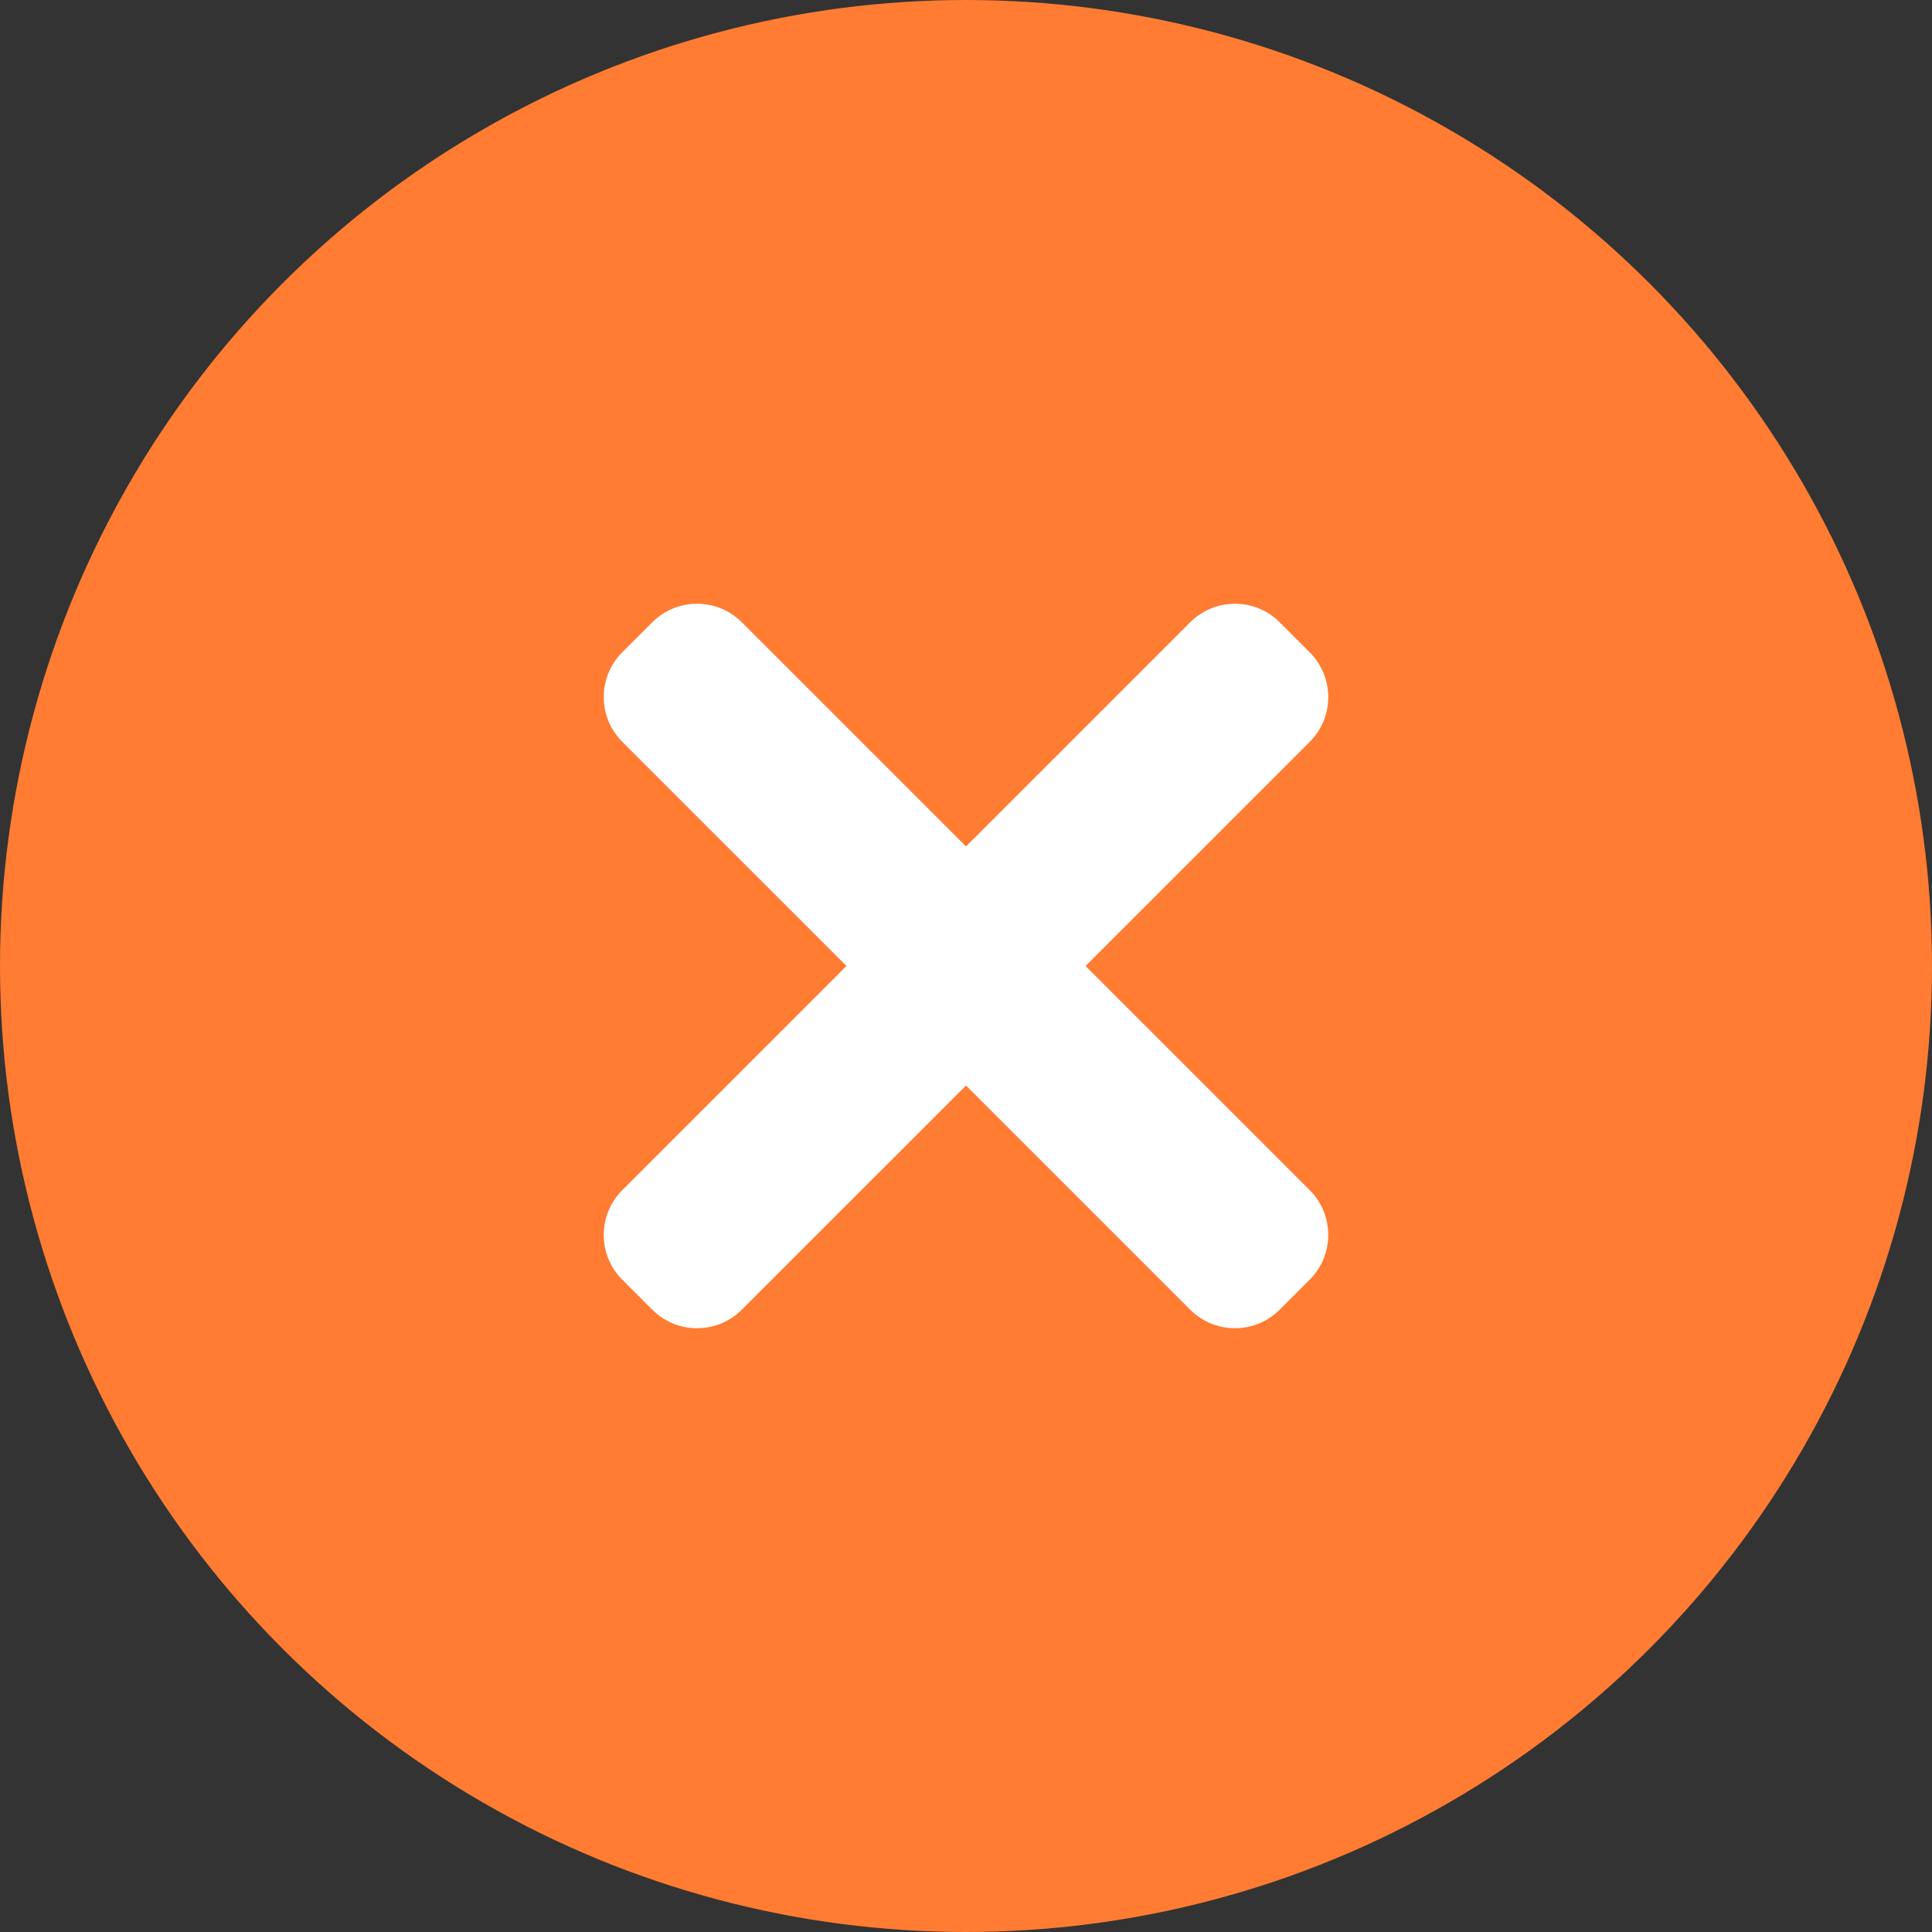
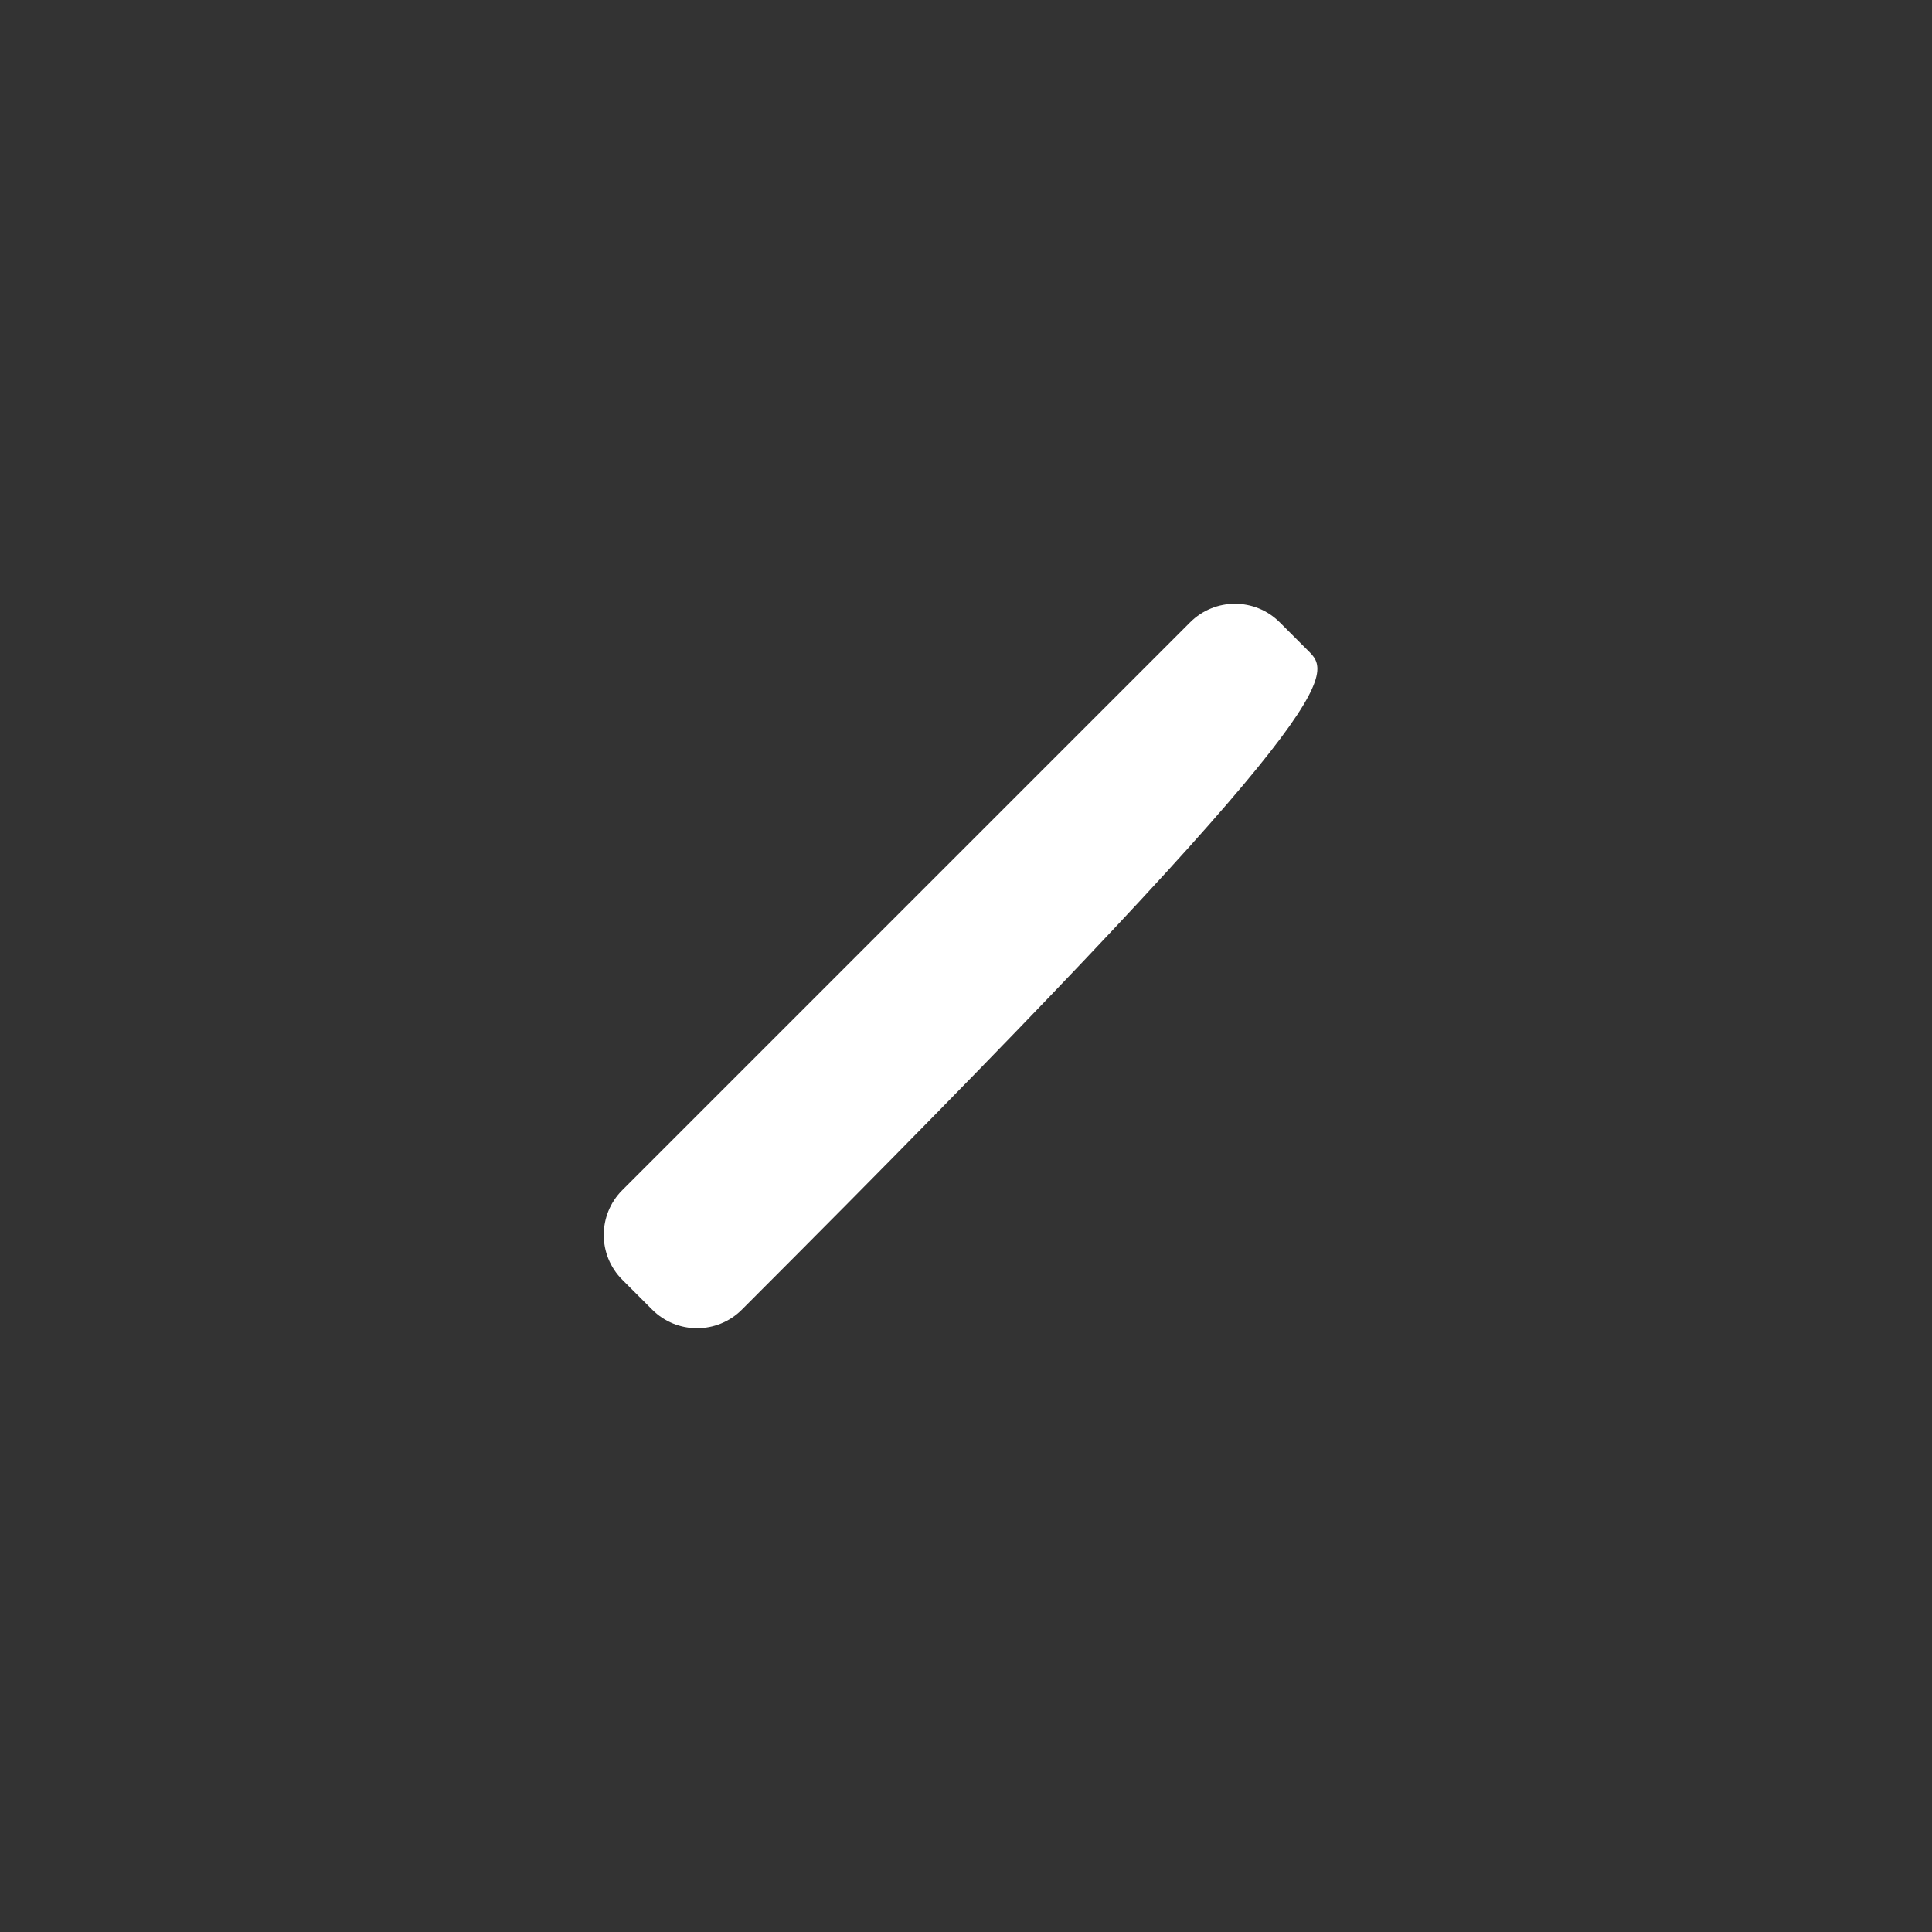
<svg xmlns="http://www.w3.org/2000/svg" width="64" height="64" viewBox="0 0 64 64" fill="none">
  <rect x="0" y="0" width="64" height="64" fill="#333333" stroke="none" />
-   <circle cx="32" cy="32" r="32" fill="#FF7C32" />
-   <path d="M43.385 39.424L24.576 20.615C23.756 19.795 22.425 19.795 21.607 20.615L20.615 21.605C19.795 22.425 19.795 23.756 20.615 24.575L39.424 43.383C40.245 44.204 41.575 44.204 42.394 43.383L43.383 42.394C44.205 41.575 44.205 40.244 43.385 39.424Z" fill="white" />
-   <path d="M39.424 20.616L20.615 39.424C19.795 40.245 19.795 41.575 20.615 42.394L21.605 43.384C22.425 44.204 23.756 44.204 24.575 43.384L43.385 24.576C44.205 23.756 44.205 22.426 43.385 21.607L42.395 20.617C41.575 19.795 40.245 19.795 39.424 20.616Z" fill="white" />
+   <path d="M39.424 20.616L20.615 39.424C19.795 40.245 19.795 41.575 20.615 42.394L21.605 43.384C22.425 44.204 23.756 44.204 24.575 43.384C44.205 23.756 44.205 22.426 43.385 21.607L42.395 20.617C41.575 19.795 40.245 19.795 39.424 20.616Z" fill="white" />
</svg>